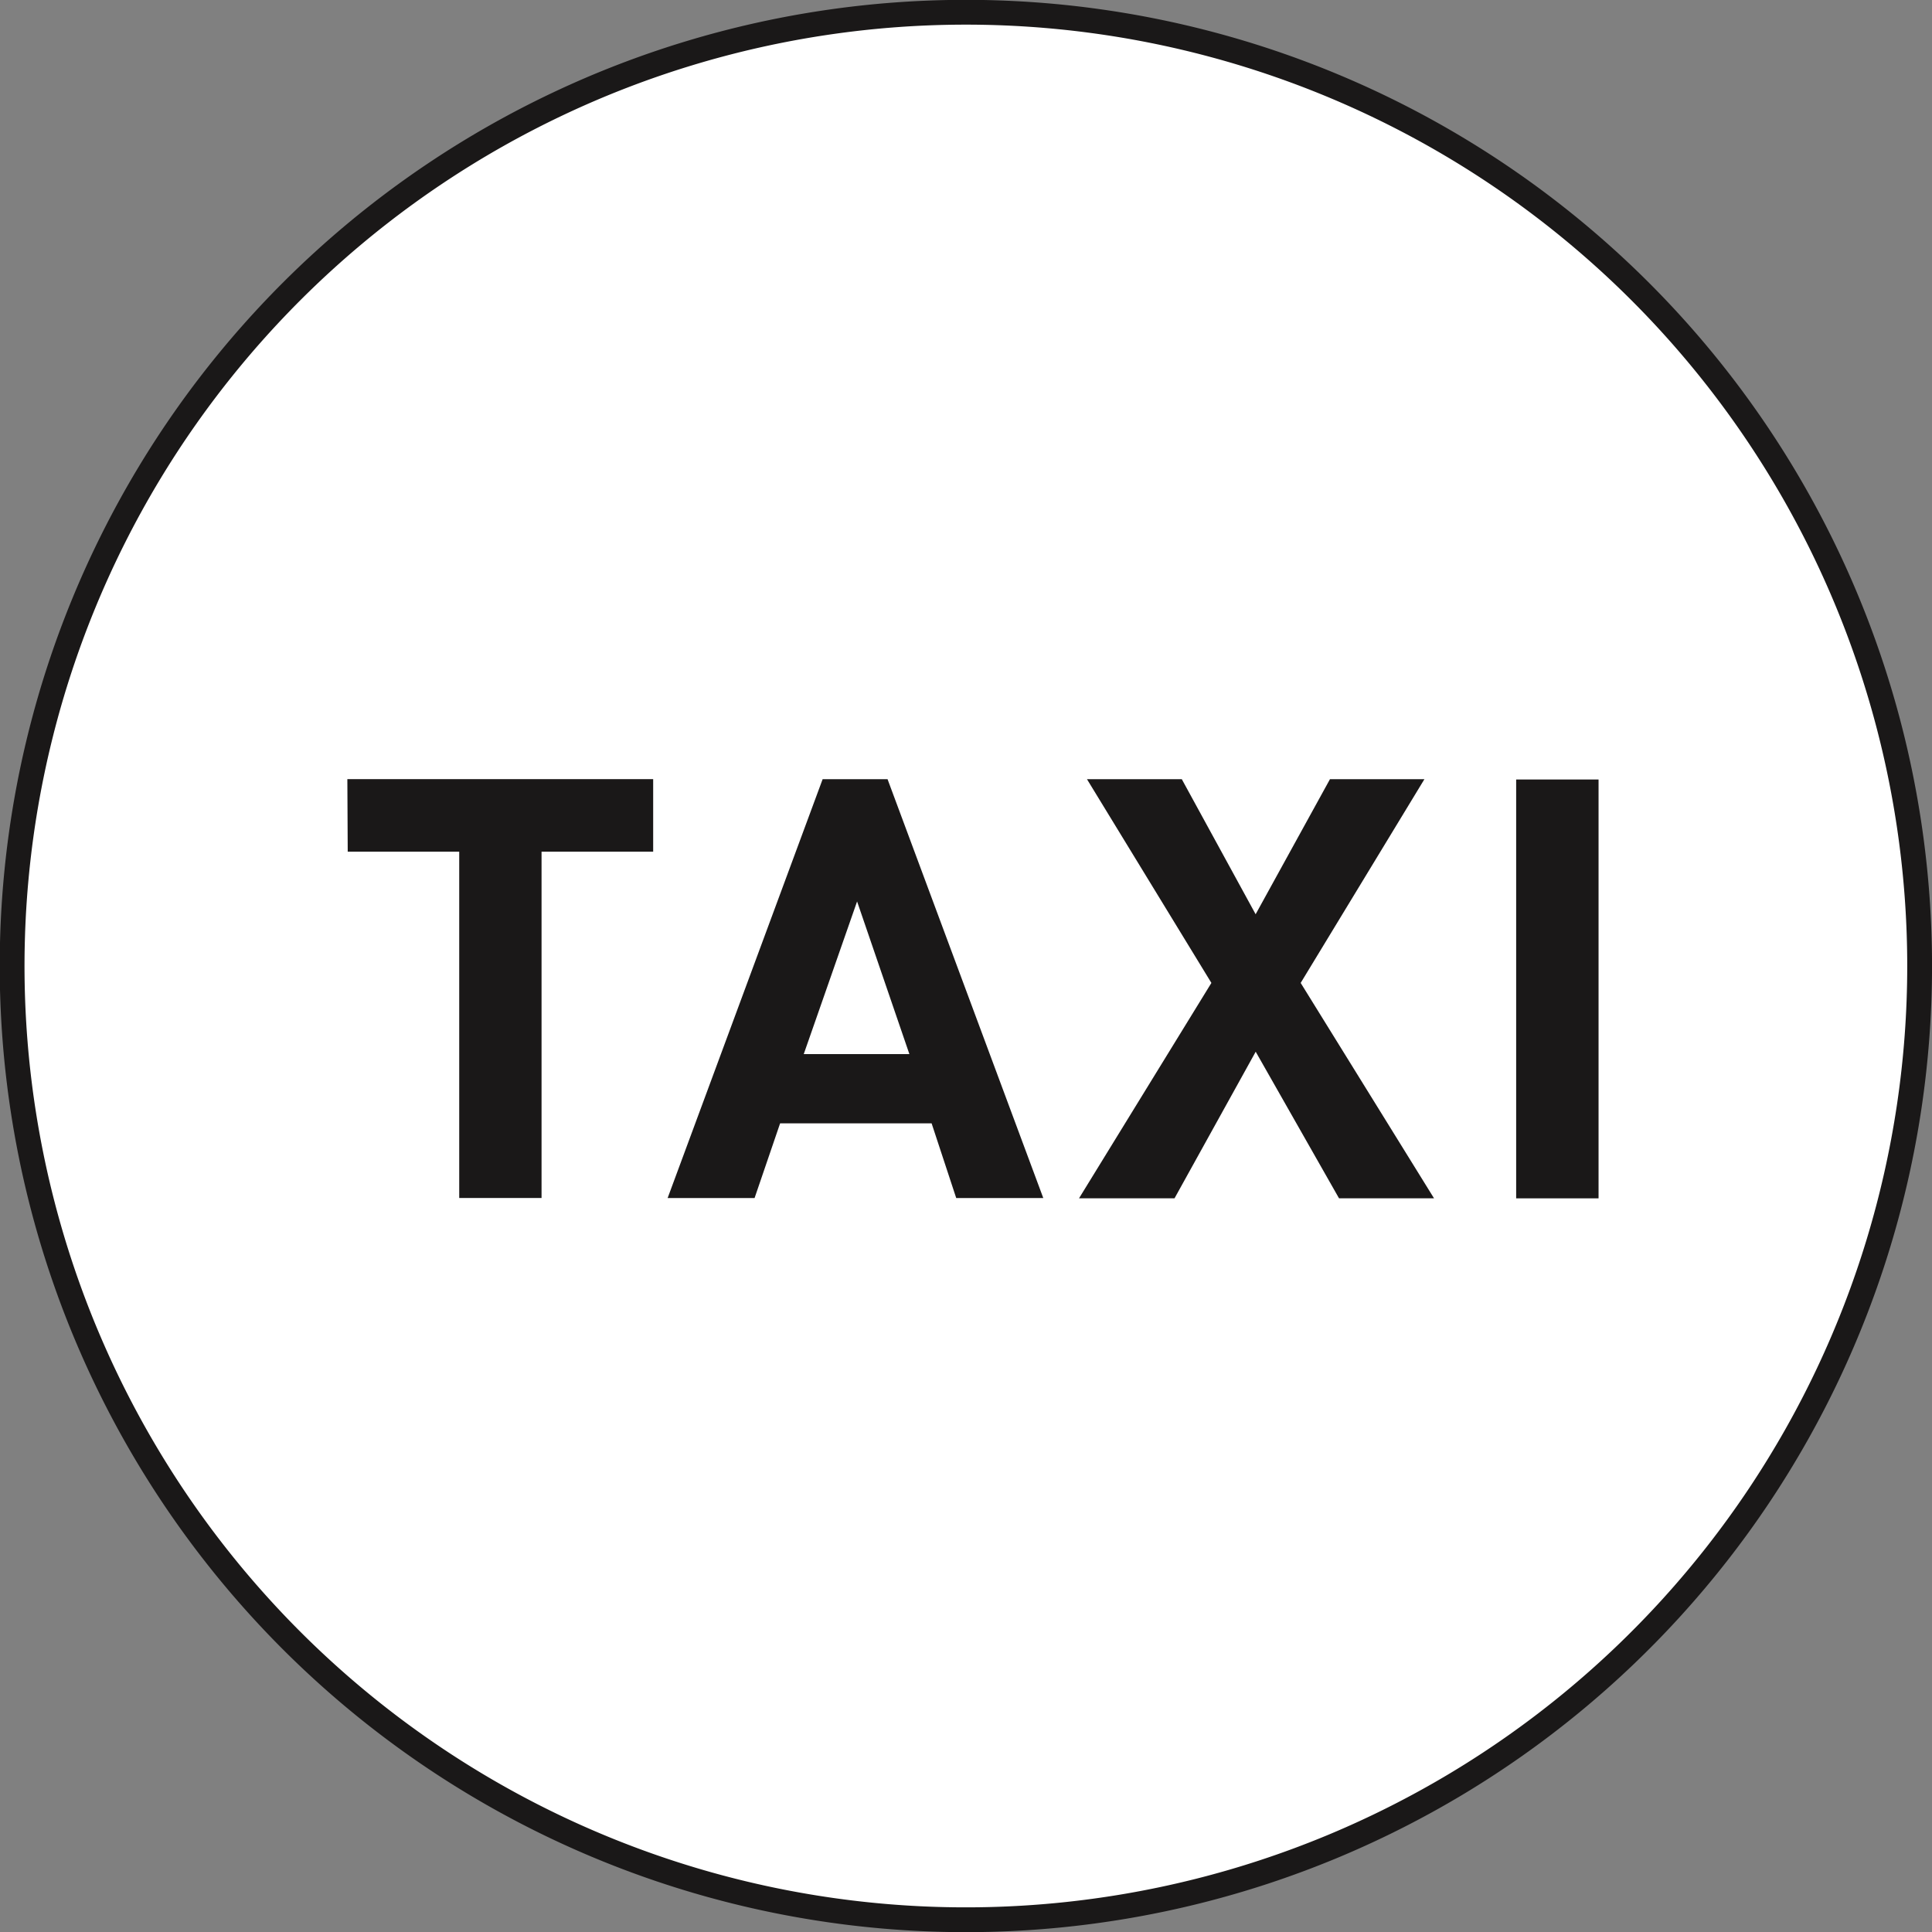
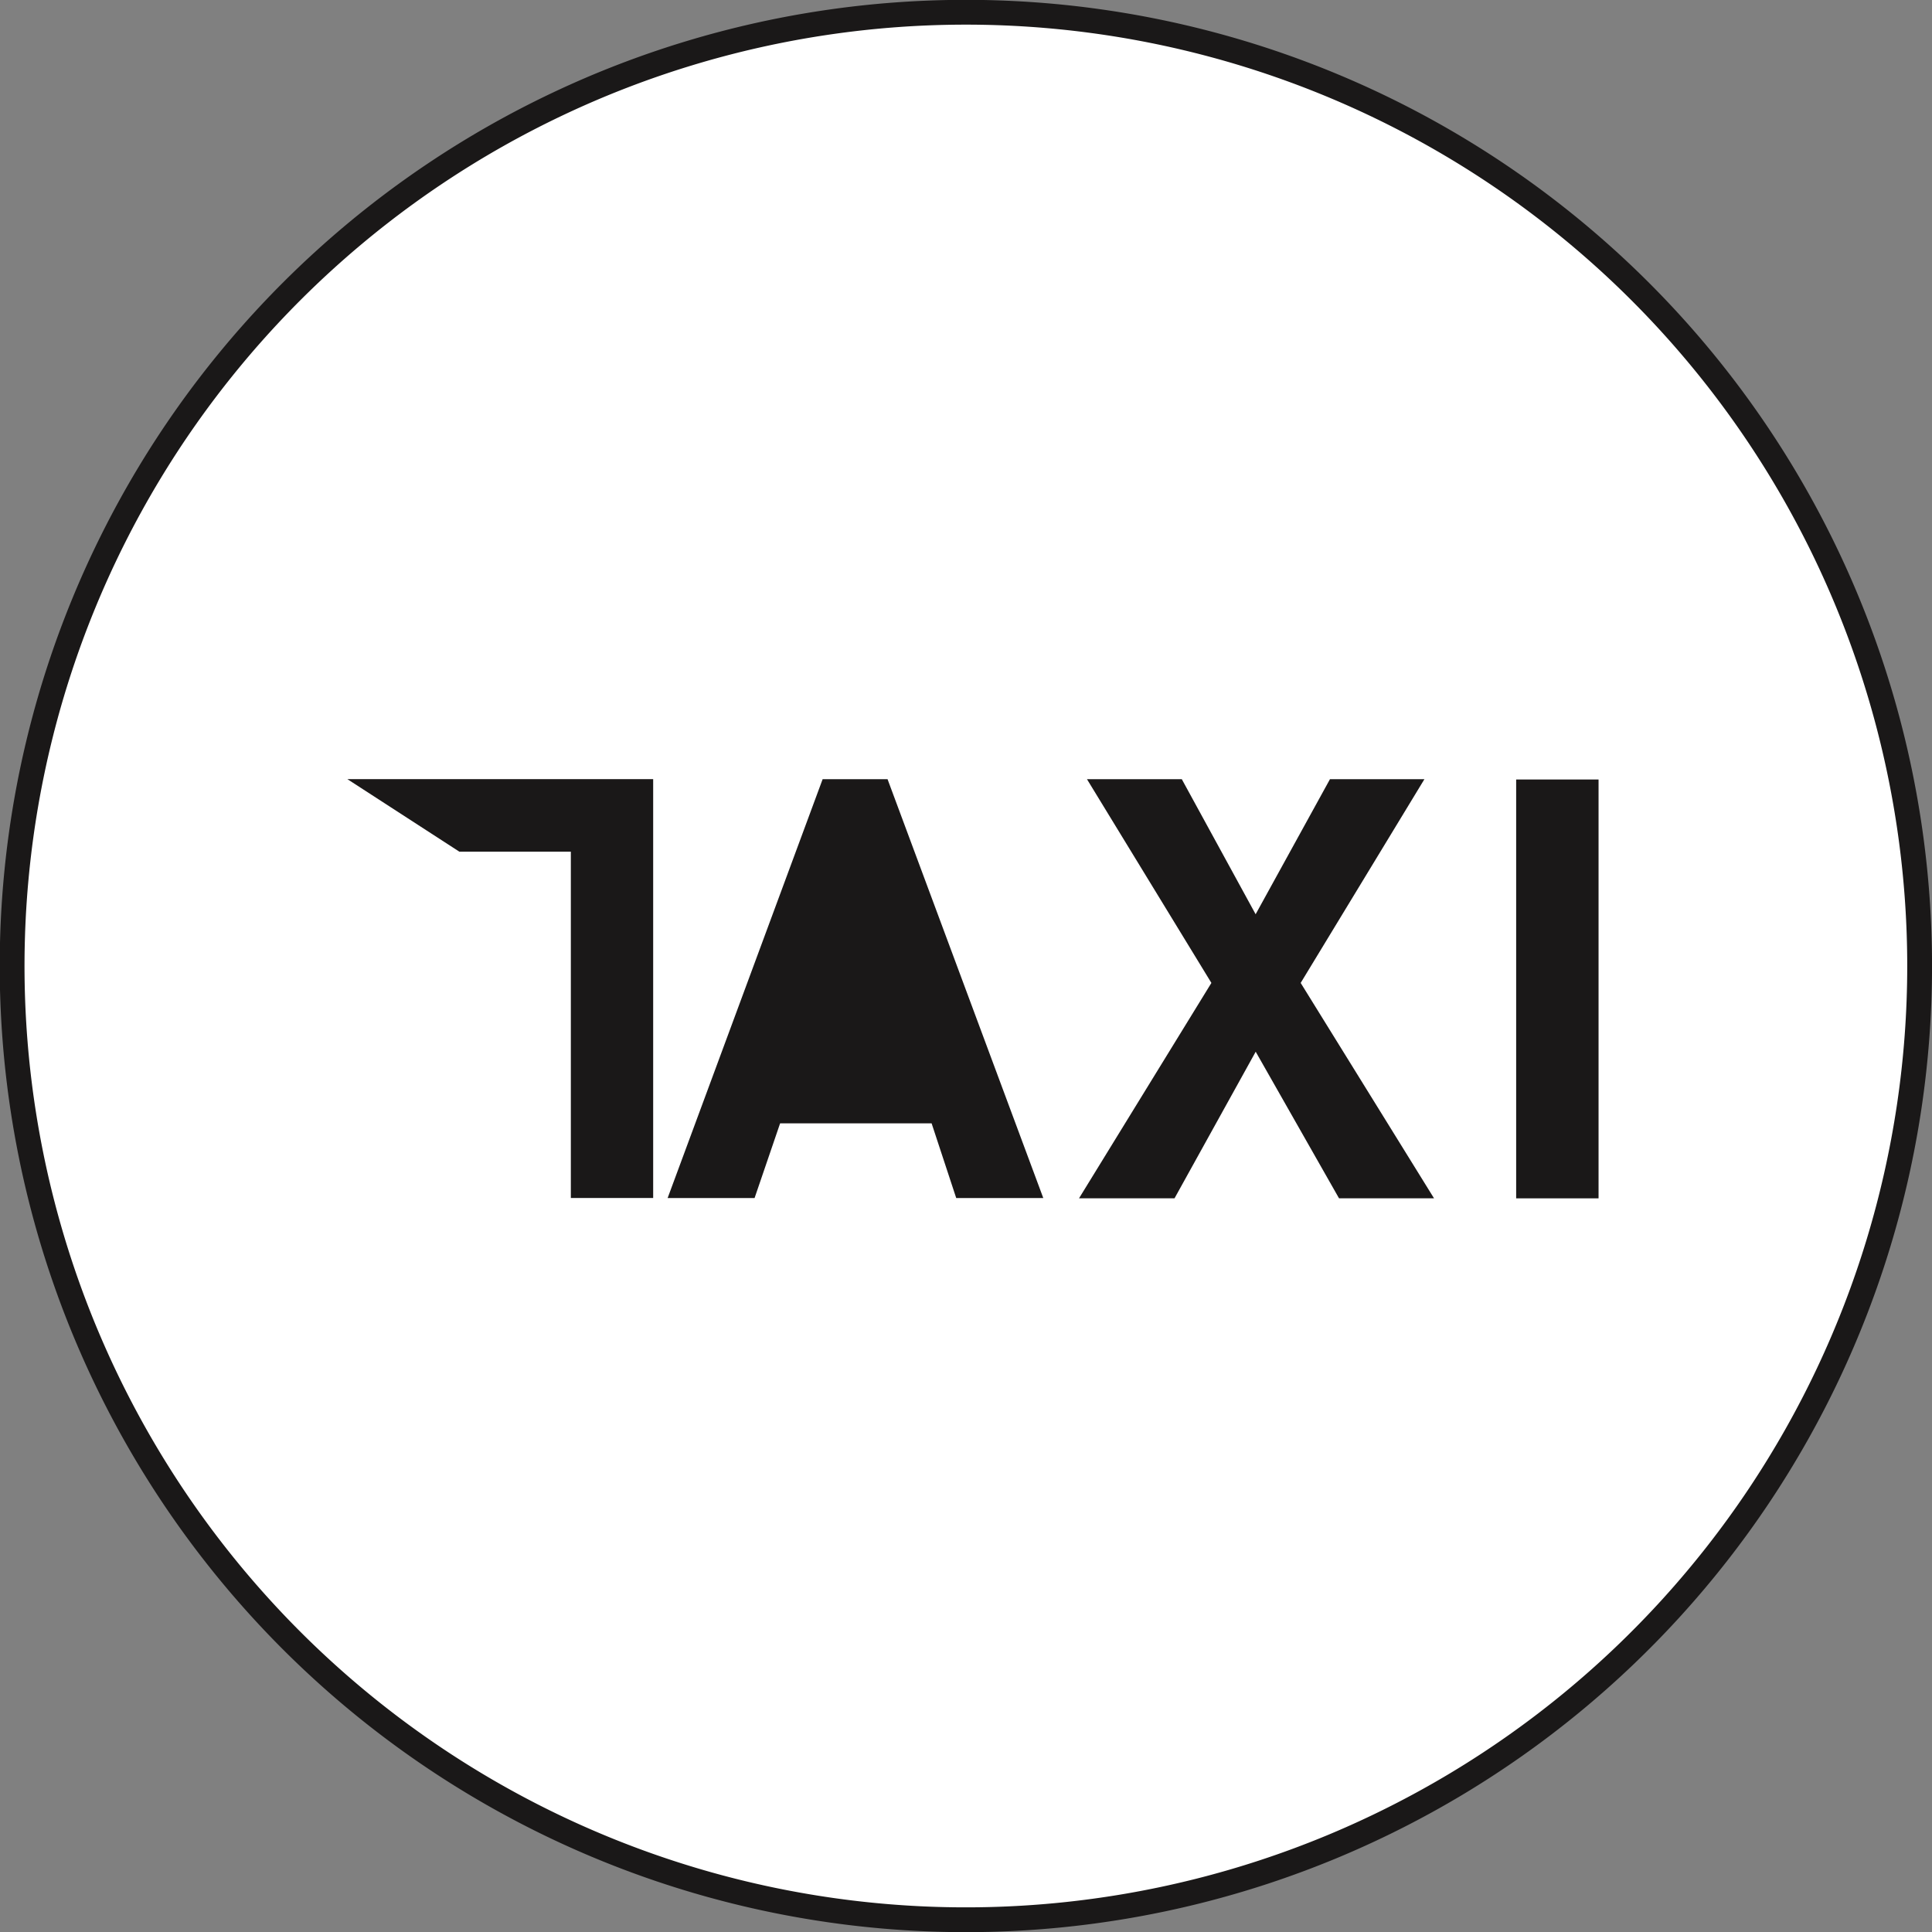
<svg xmlns="http://www.w3.org/2000/svg" width="31.398" height="31.401" viewBox="0 0 31.398 31.401">
  <rect x="0" y="0" width="31.398" height="31.401" fill="#808080" stroke="none" />
  <g transform="translate(0.202 0.202)">
    <path d="M1179.105,483.627a15.5,15.5,0,1,1-15.5-15.5,15.5,15.5,0,0,1,15.5,15.5" transform="translate(-1148.11 -468.13)" fill="#fff" fill-rule="evenodd" />
    <path d="M1179.105,483.627a15.5,15.5,0,1,1-15.5-15.5A15.5,15.5,0,0,1,1179.105,483.627Z" transform="translate(-1148.11 -468.13)" fill="none" stroke="#1a1818" stroke-miterlimit="10" stroke-width="0.403" />
    <rect width="1.339" height="6.807" transform="translate(24.438 12.466)" fill="#1a1818" />
    <path d="M1155.992,473.7h1.541l1.2,2.195,1.208-2.195h1.535l-2.011,3.311,2.167,3.5h-1.544l-1.354-2.382-1.319,2.382h-1.552l2.151-3.5Z" transform="translate(-1138.529 -461.239)" fill="#1a1818" />
    <path d="M1155.391,473.7h1.055l2.531,6.807h-1.415l-.4-1.214H1154.7l-.415,1.214h-1.413Z" transform="translate(-1142.224 -461.239)" fill="#1a1818" />
-     <path d="M1150.544,473.7h4.97v1.179H1153.7l0,5.628h-1.338l0-5.628h-1.812Z" transform="translate(-1145.101 -461.24)" fill="#1a1818" />
-     <path d="M1154.728,474.591l-.867,2.481h1.717Z" transform="translate(-1141.001 -460.143)" fill="#fff" />
+     <path d="M1150.544,473.7h4.97v1.179l0,5.628h-1.338l0-5.628h-1.812Z" transform="translate(-1145.101 -461.24)" fill="#1a1818" />
  </g>
</svg>